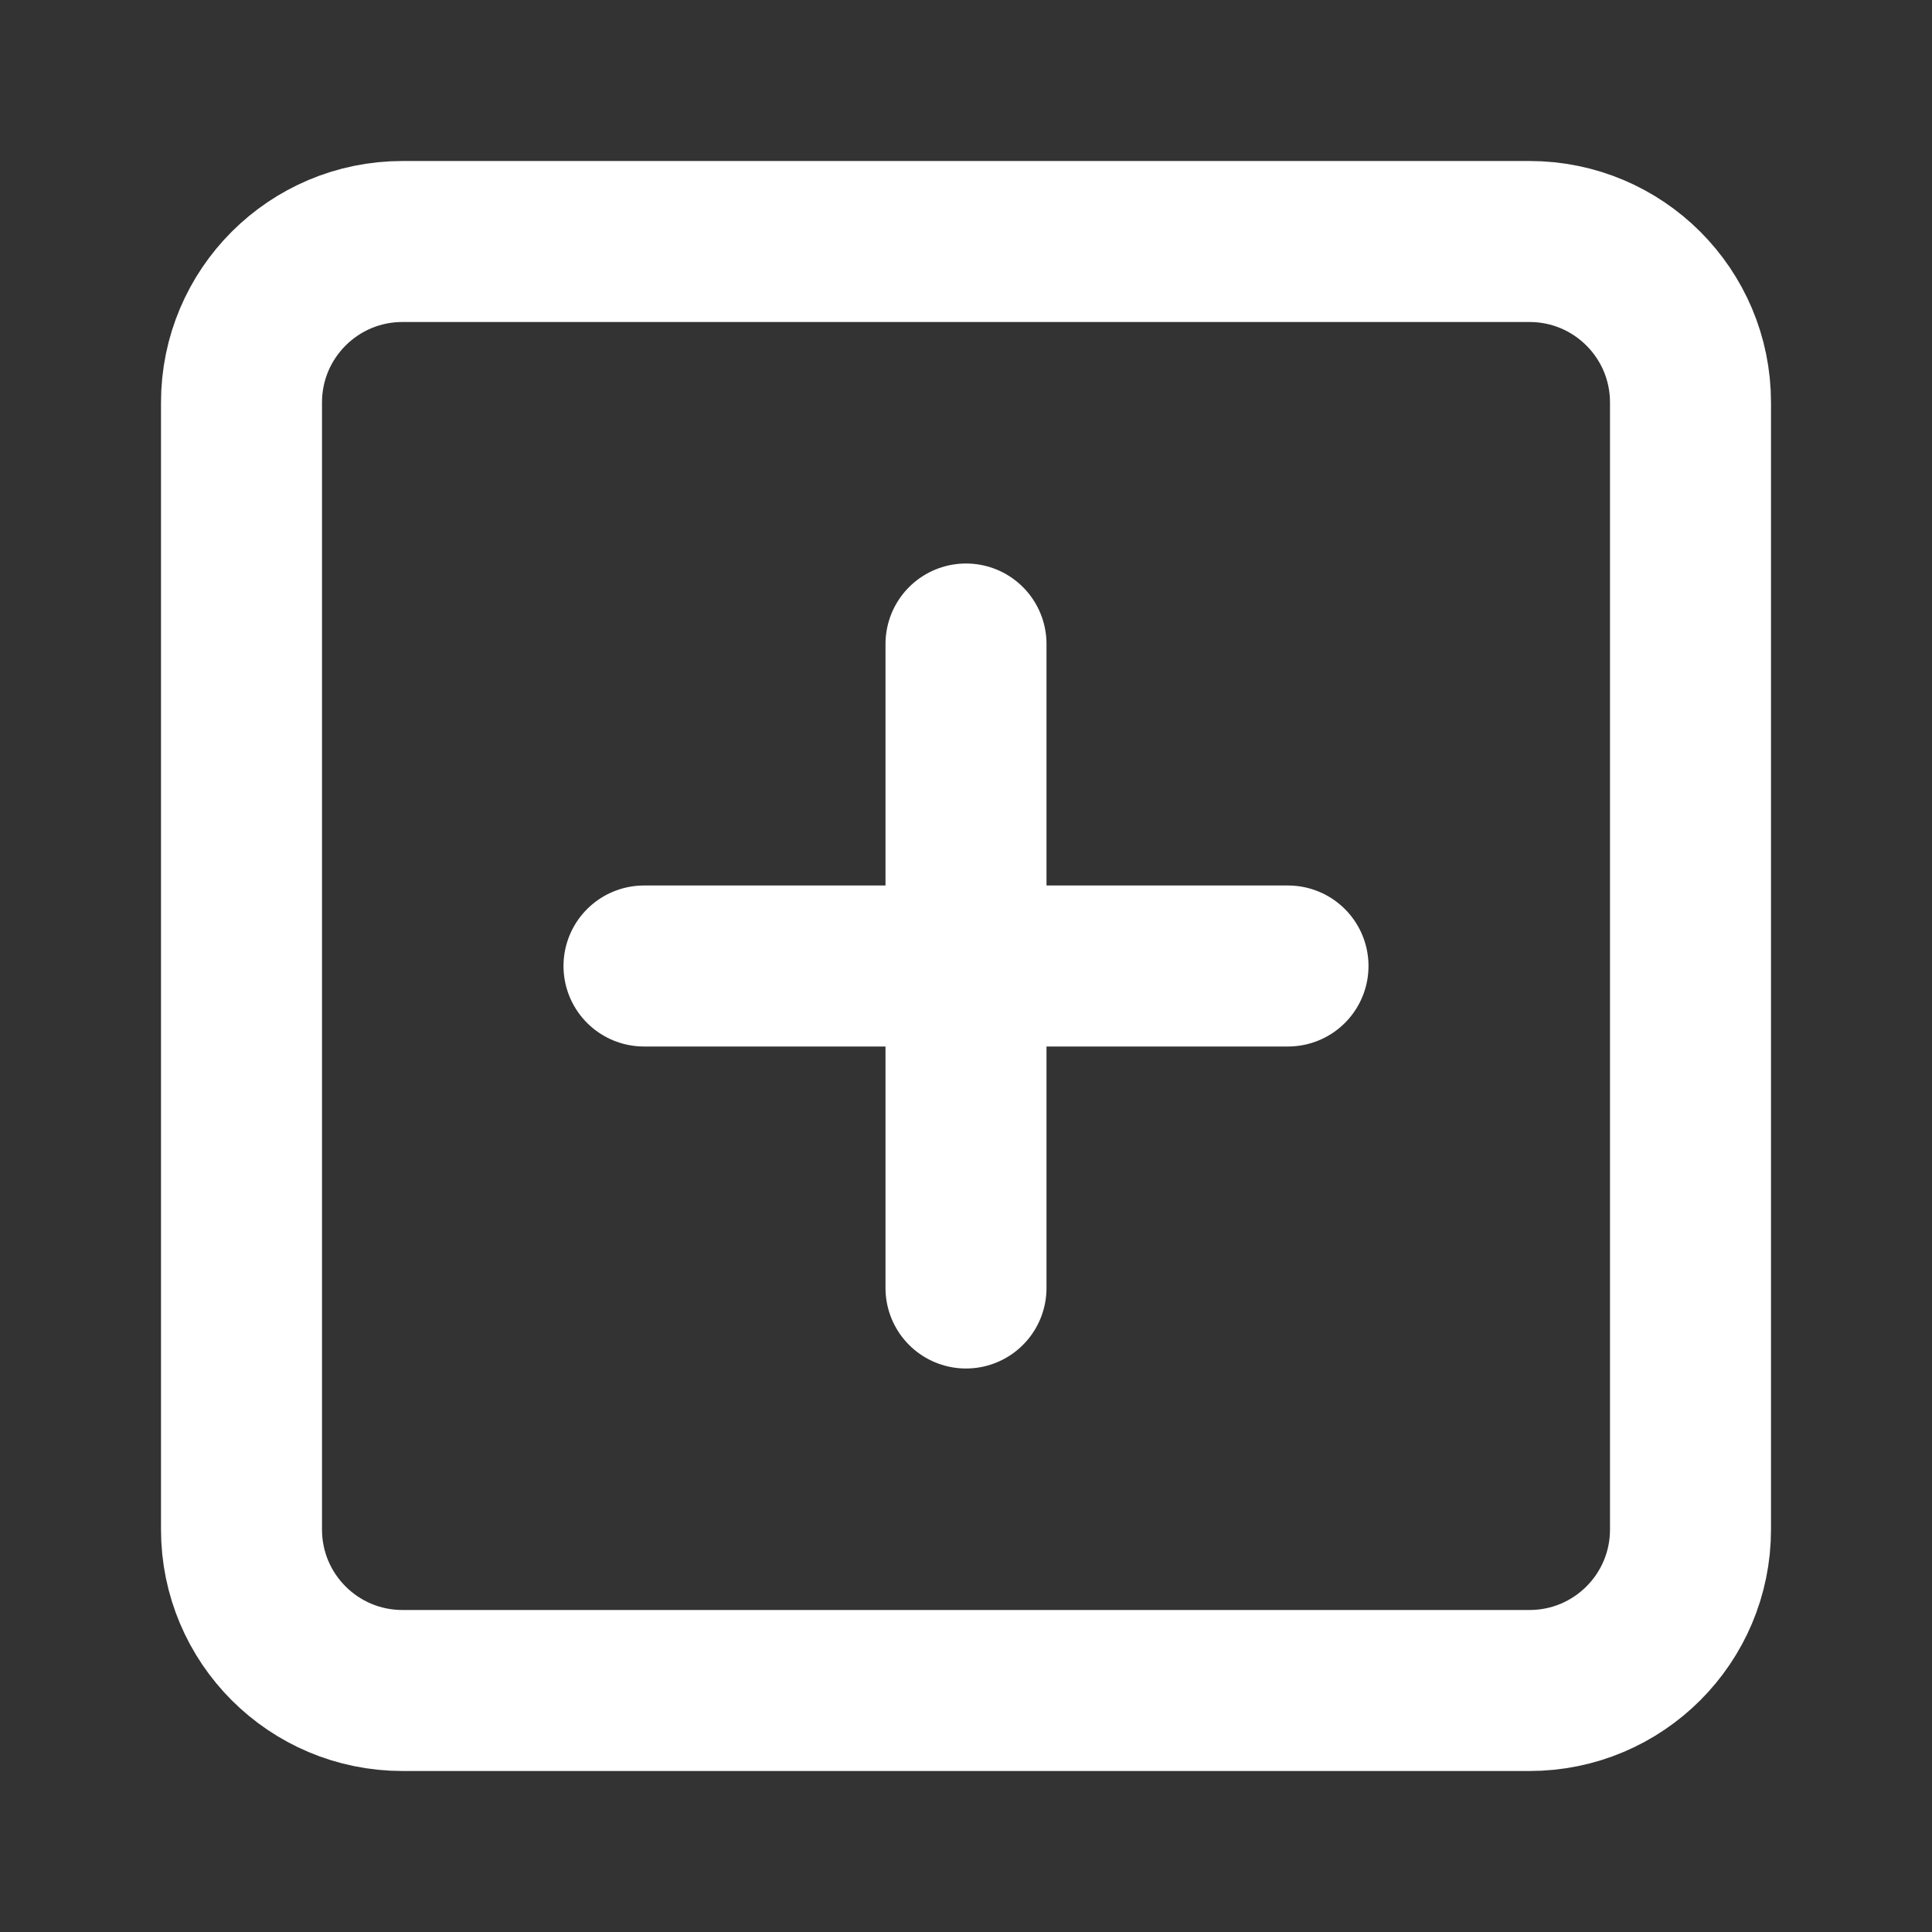
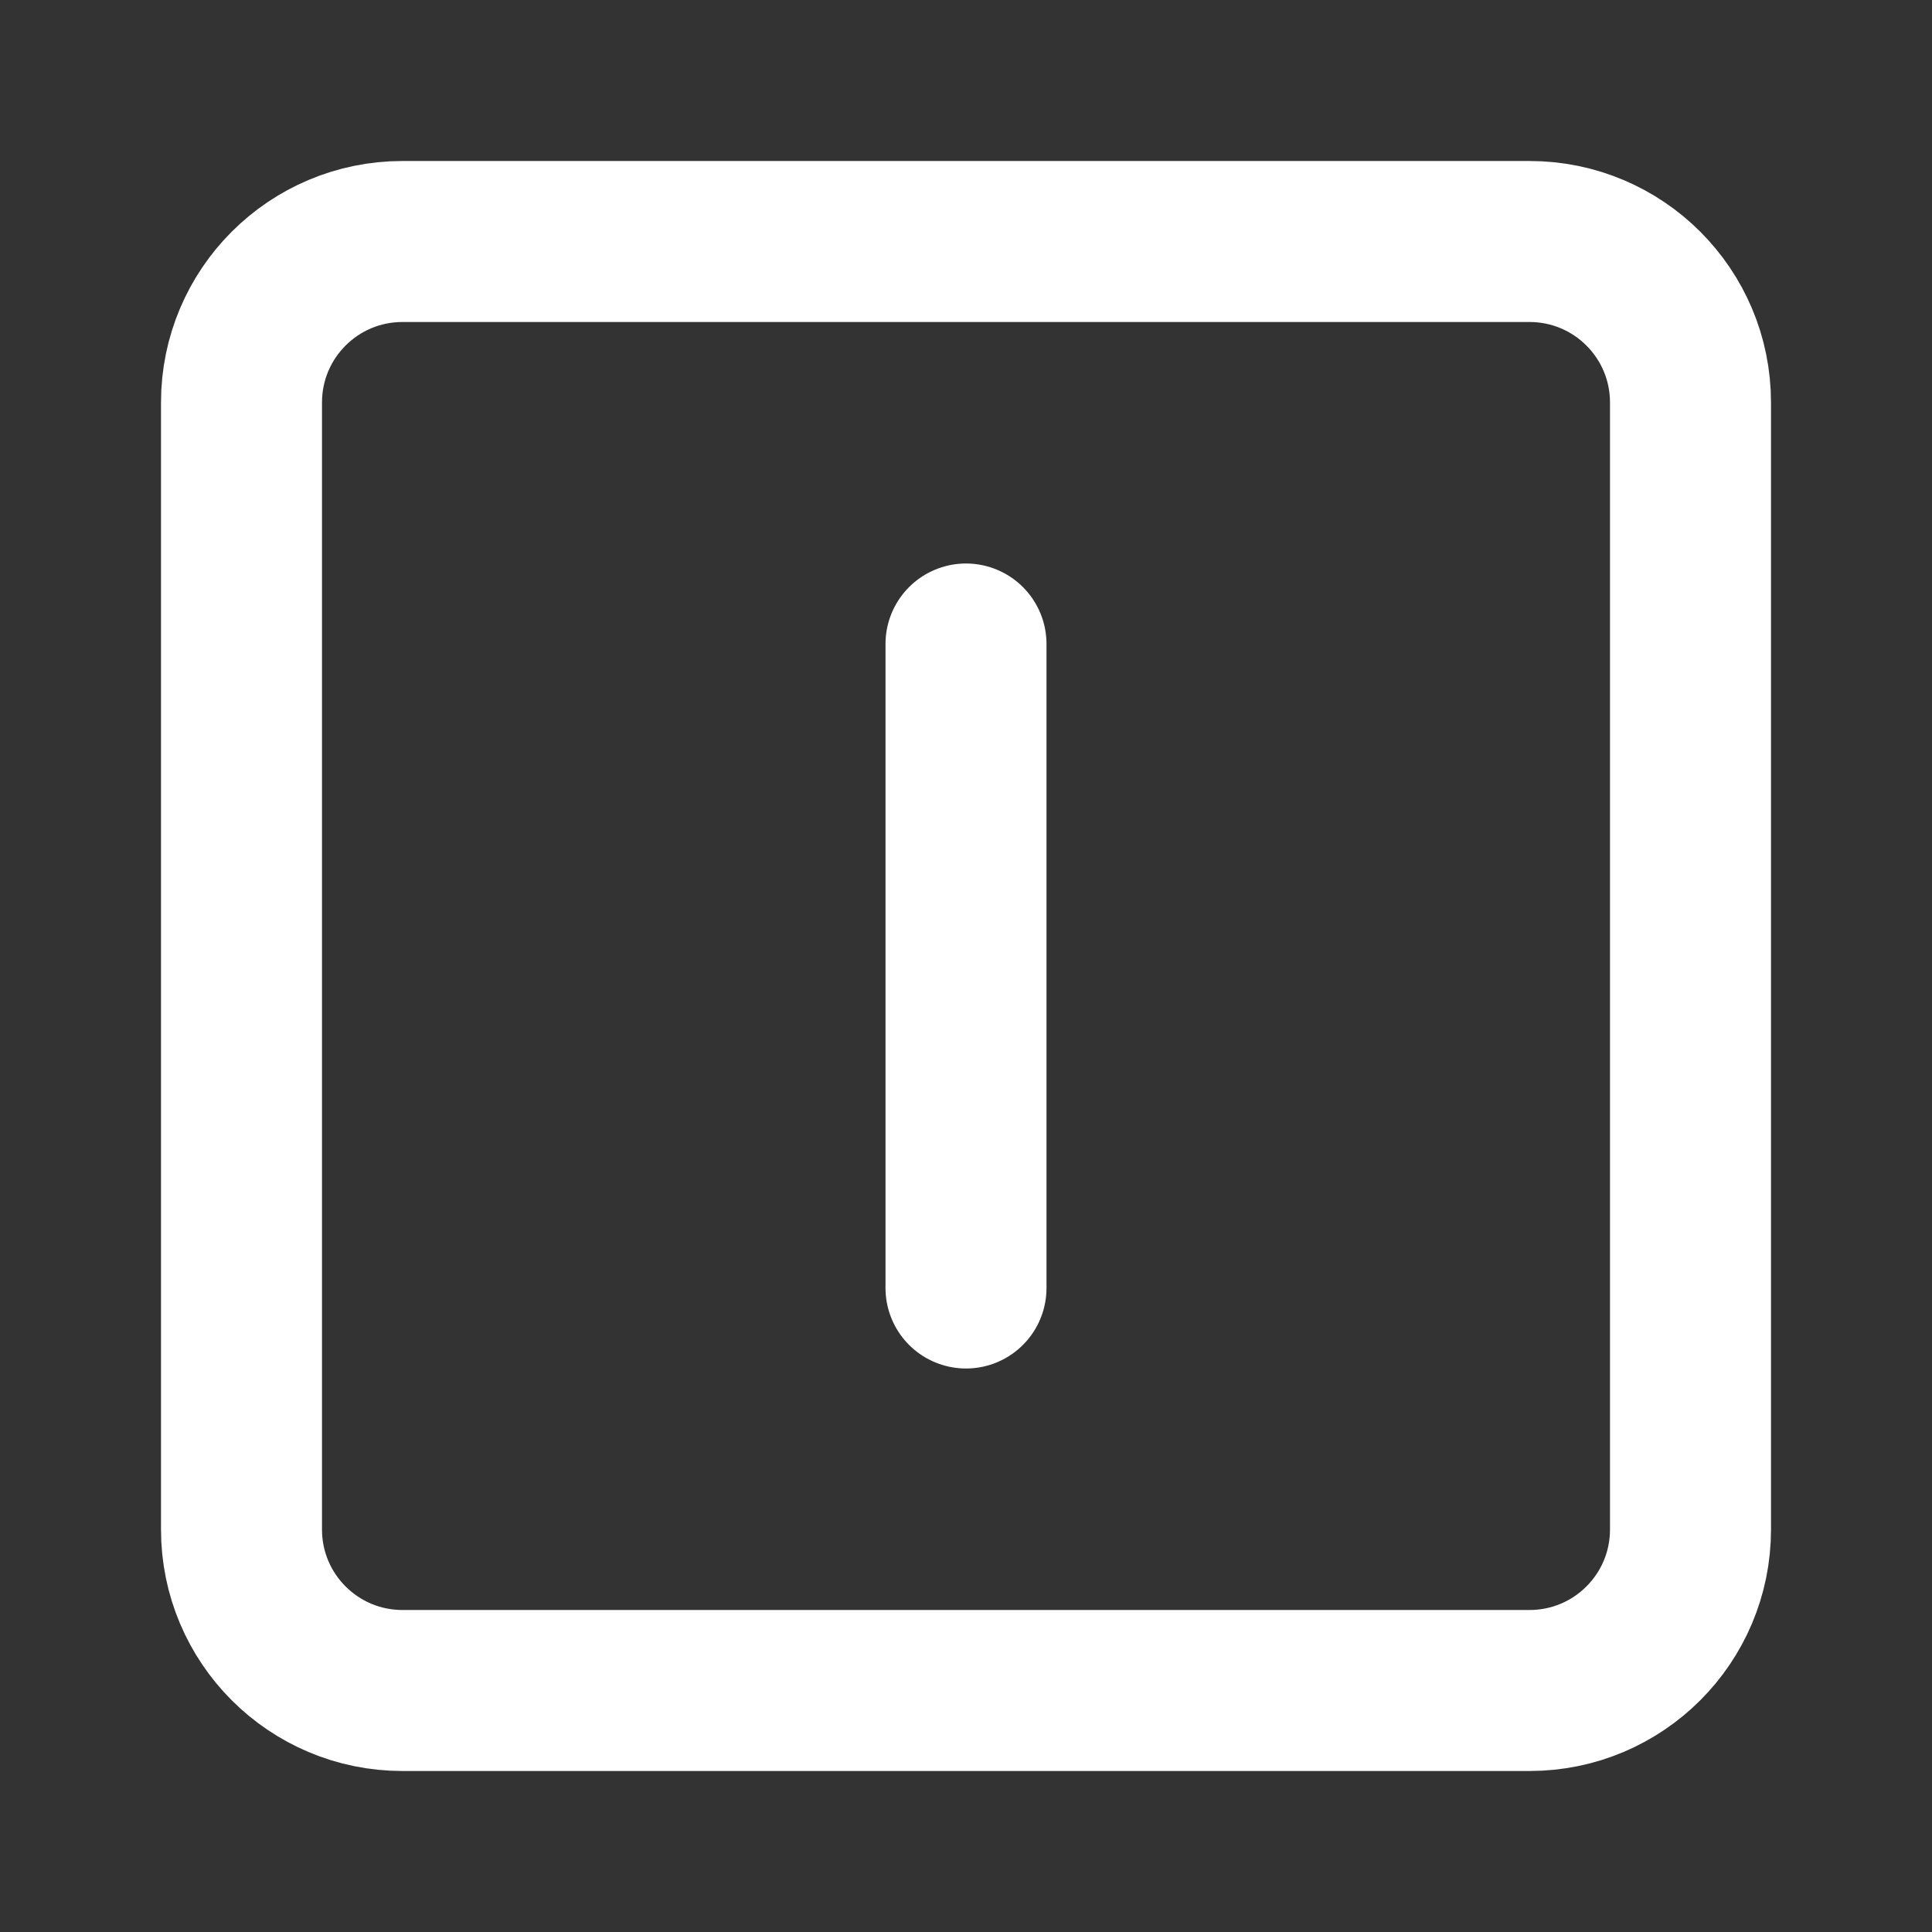
<svg xmlns="http://www.w3.org/2000/svg" width="24" height="24" viewBox="0 0 24 24" fill="none">
  <rect x="0" y="0" width="24" height="24" fill="#333333" stroke="none" />
  <path d="M19 3H5C3.895 3 3 3.895 3 5V19C3 20.105 3.895 21 5 21H19C20.105 21 21 20.105 21 19V5C21 3.895 20.105 3 19 3Z" stroke="white" stroke-width="2" stroke-linecap="round" stroke-linejoin="round" />
  <path d="M12 8V16" stroke="white" stroke-width="2" stroke-linecap="round" stroke-linejoin="round" />
-   <path d="M8 12H16" stroke="white" stroke-width="2" stroke-linecap="round" stroke-linejoin="round" />
</svg>